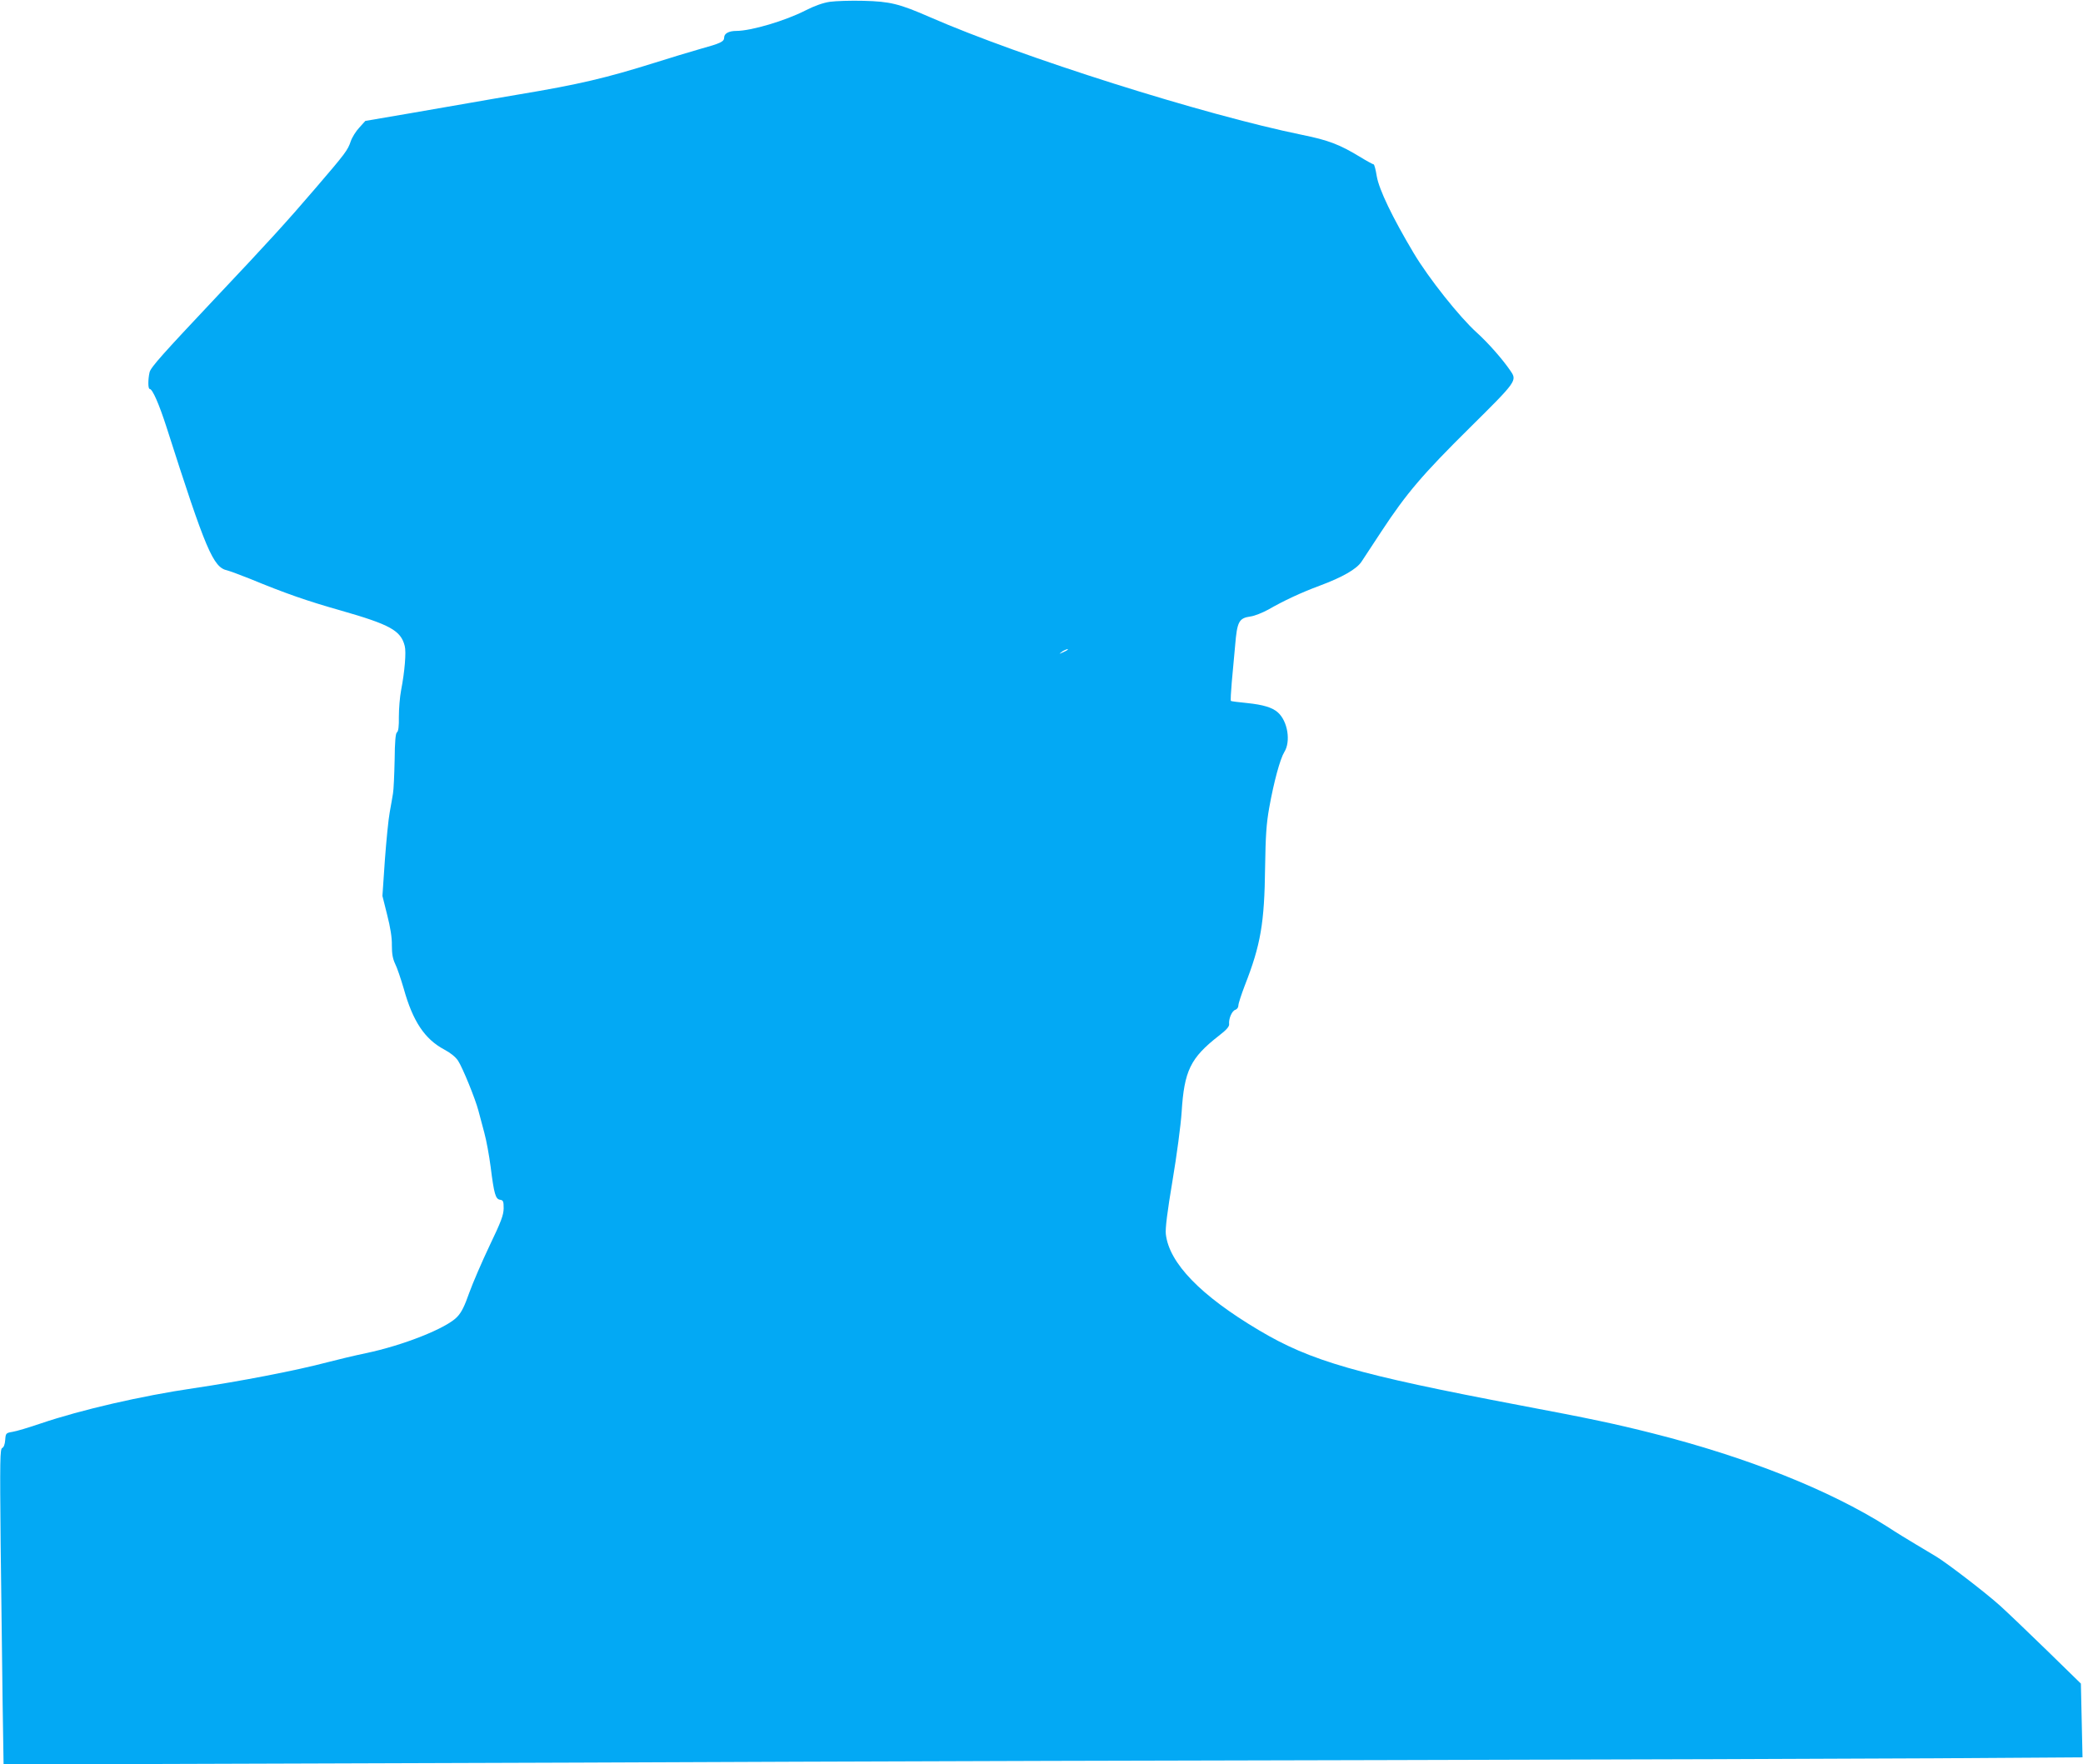
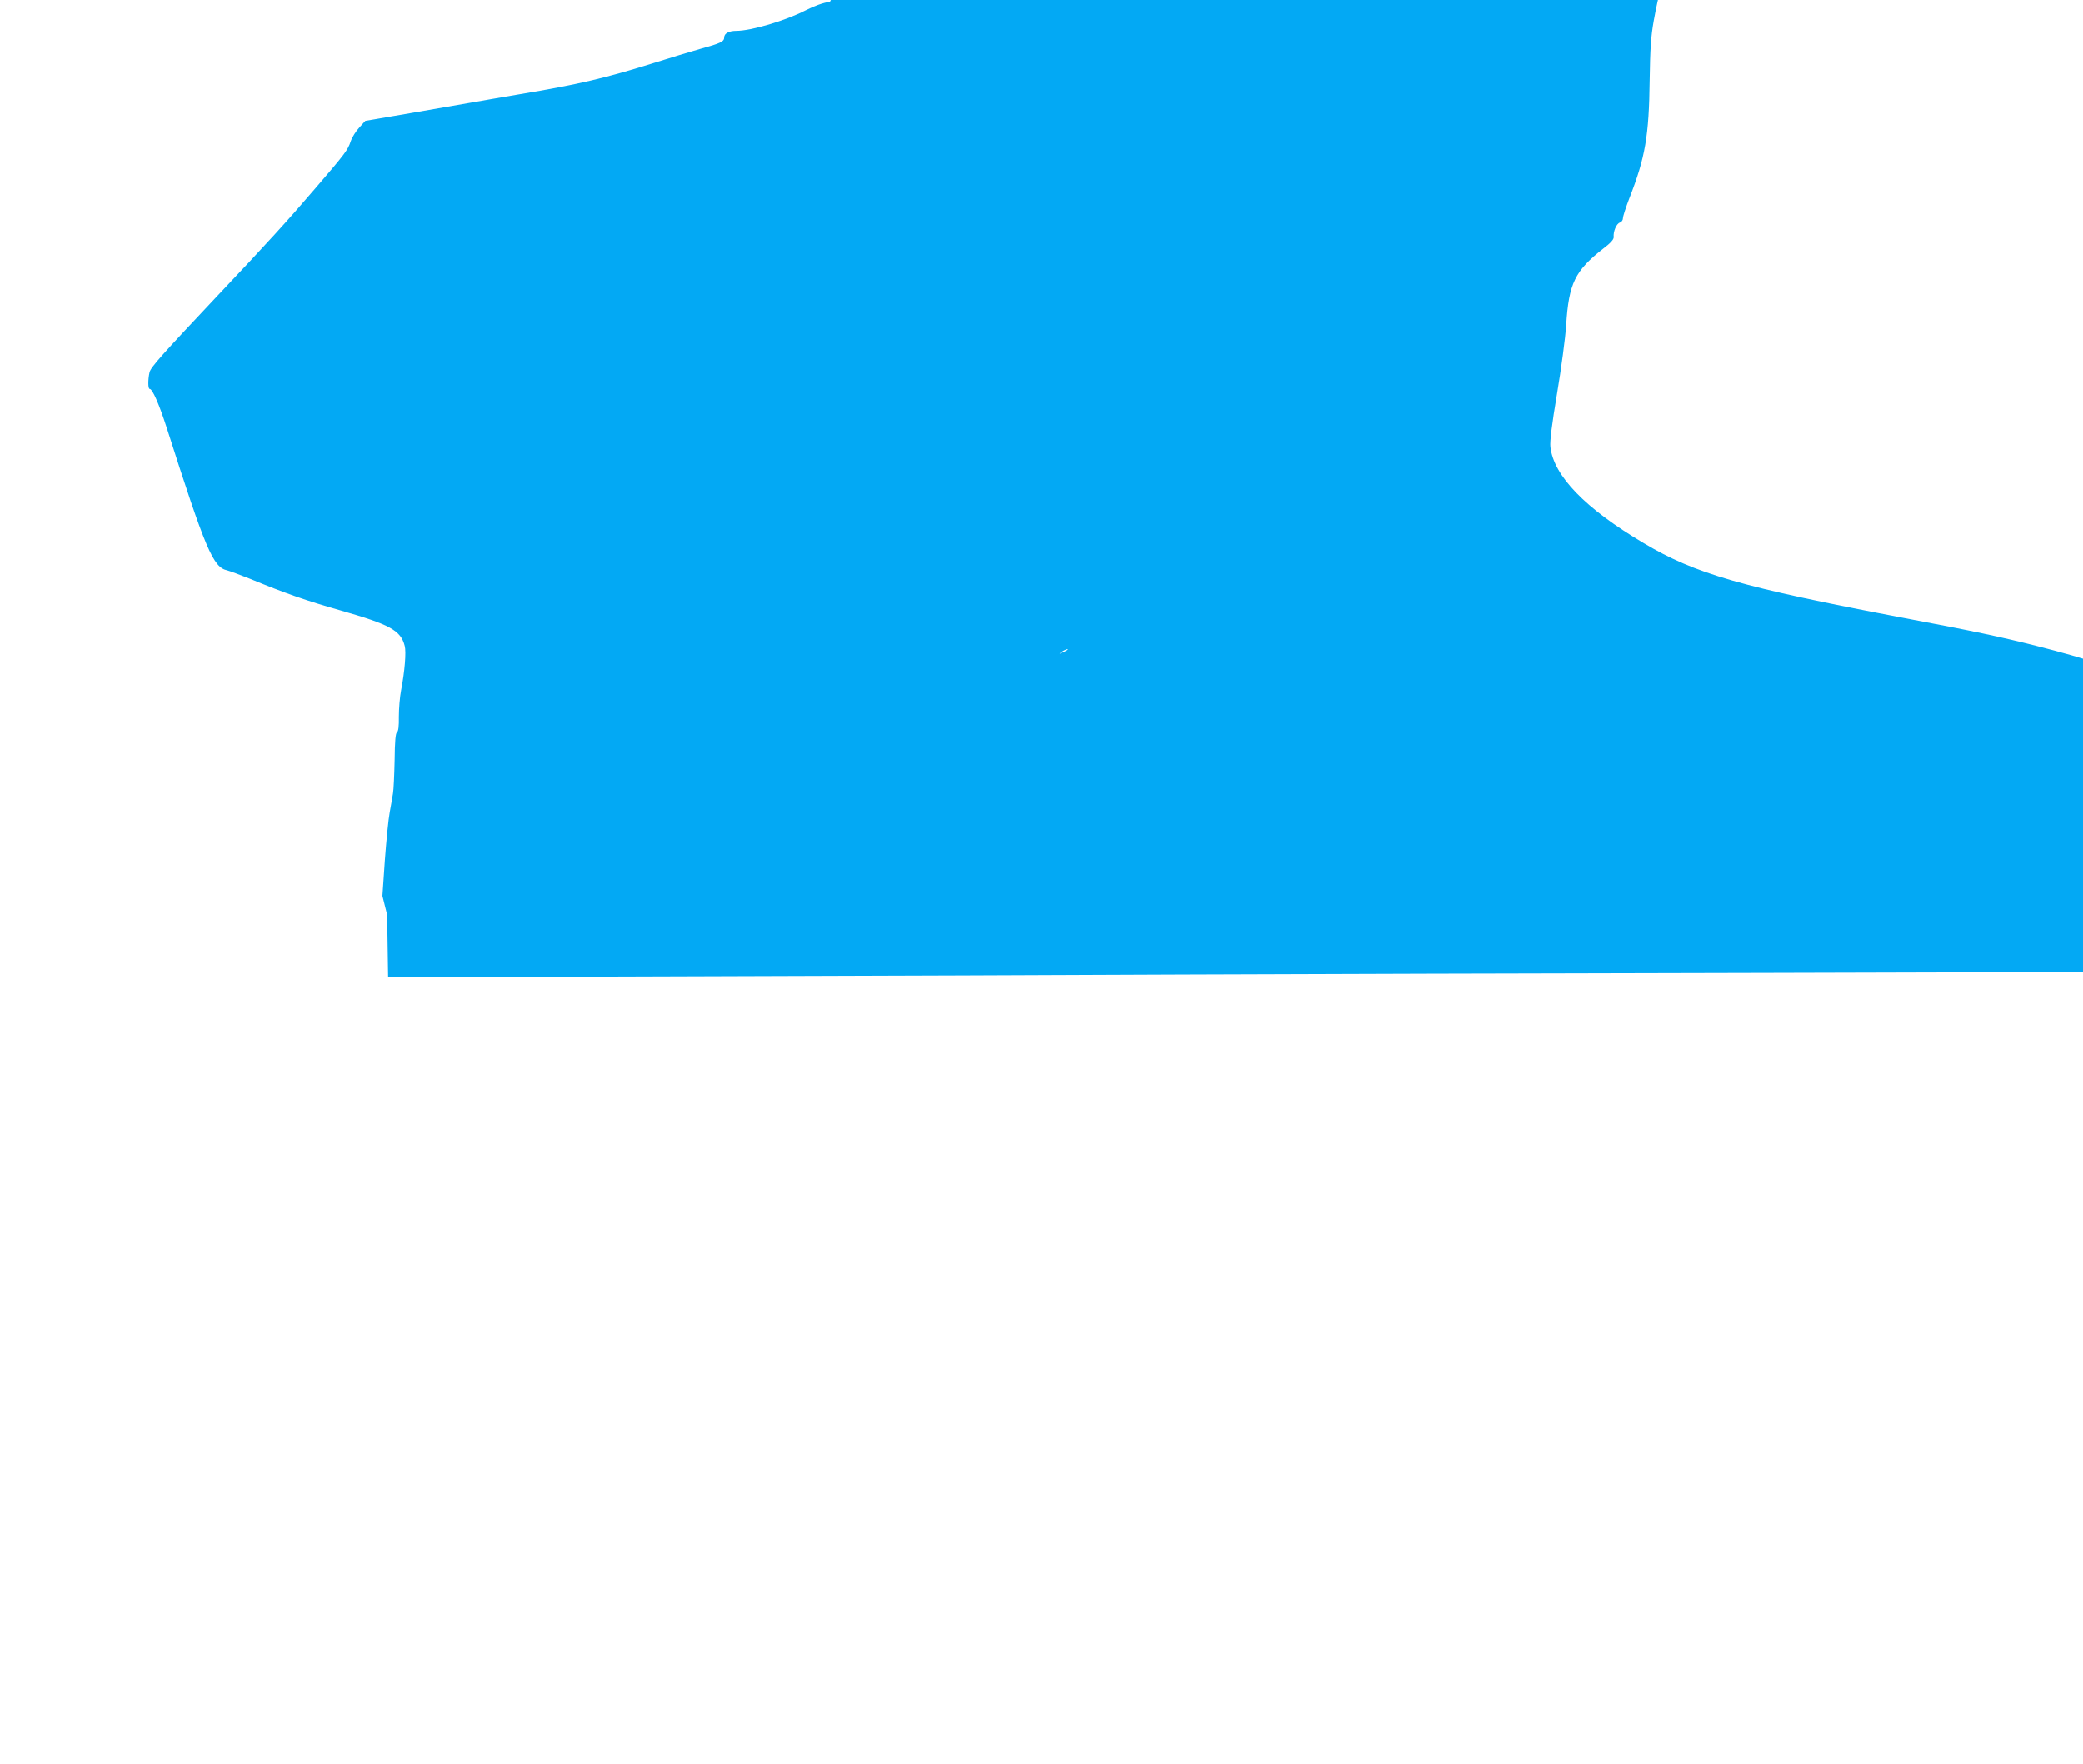
<svg xmlns="http://www.w3.org/2000/svg" version="1.0" width="1280pt" height="1084pt" viewBox="0 0 1280 1084" preserveAspectRatio="xMidYMid meet">
  <g transform="translate(0,1084) scale(0.1,-0.1)" fill="#03a9f4" stroke="none">
-     <path d="M5100 10829 c-42 -6 -95 -25 -150 -53 -125 -64 -335 -126 -426 -126 -45 0 -74 -16 -74 -40 0 -26 -21 -36 -148 -71 -59 -17 -183 -54 -277 -84 -300 -94 -468 -134 -835 -195 -102 -17 -232 -40 -290 -50 -58 -10 -229 -40 -380 -66 l-275 -47 -37 -41 c-21 -22 -45 -61 -53 -85 -18 -54 -33 -74 -215 -286 -178 -208 -297 -338 -601 -660 -342 -363 -413 -442 -420 -473 -10 -44 -10 -102 1 -102 17 0 58 -94 104 -237 241 -754 286 -860 373 -878 15 -4 78 -27 138 -51 218 -90 350 -136 558 -195 304 -87 370 -123 394 -218 10 -37 0 -157 -22 -271 -8 -41 -14 -115 -14 -164 1 -60 -3 -91 -12 -96 -8 -6 -13 -55 -14 -172 -2 -89 -6 -181 -10 -203 -3 -22 -13 -74 -20 -115 -8 -41 -21 -174 -30 -295 l-15 -220 29 -116 c20 -78 30 -141 29 -187 0 -52 5 -82 20 -114 12 -23 35 -92 53 -153 56 -201 129 -310 249 -374 38 -20 70 -46 85 -69 28 -43 106 -234 125 -307 7 -27 23 -88 36 -135 13 -47 30 -141 39 -210 21 -167 30 -198 58 -202 19 -3 22 -9 22 -53 -1 -42 -15 -80 -87 -230 -47 -99 -103 -229 -125 -290 -28 -80 -47 -119 -74 -147 -65 -69 -331 -175 -562 -223 -67 -14 -172 -39 -233 -55 -192 -51 -539 -118 -824 -160 -320 -47 -690 -132 -938 -216 -73 -25 -153 -49 -175 -52 -41 -7 -42 -9 -45 -50 -2 -27 -9 -45 -18 -49 -14 -5 -15 -72 -10 -592 4 -322 9 -759 12 -969 l6 -384 1872 6 c1029 3 2382 8 3006 11 624 3 2251 7 3615 10 1364 3 2886 8 3381 11 l901 6 -5 227 -5 226 -211 206 c-116 113 -245 236 -286 273 -89 80 -321 258 -391 301 -28 17 -85 51 -127 76 -42 25 -121 73 -174 108 -355 225 -864 428 -1443 574 -229 58 -386 91 -815 172 -1001 190 -1285 271 -1605 462 -357 212 -551 412 -571 590 -4 33 9 138 41 328 26 154 51 343 56 420 16 257 54 334 229 471 45 34 64 56 63 70 -4 33 17 83 38 89 11 4 19 15 19 28 0 11 18 66 39 121 98 250 121 384 125 726 3 197 8 269 25 365 29 162 67 301 93 344 41 65 21 189 -39 243 -34 31 -92 48 -189 58 -53 5 -98 11 -100 13 -3 3 0 53 5 113 6 60 15 163 21 229 12 145 23 167 94 177 25 3 74 23 109 42 94 54 200 104 316 147 140 52 227 102 257 147 14 21 69 105 123 187 154 234 251 348 542 636 290 287 292 290 251 350 -48 71 -139 174 -208 236 -105 95 -294 332 -387 488 -131 220 -213 390 -227 473 -6 39 -15 72 -19 72 -4 0 -43 21 -87 48 -124 75 -193 101 -351 133 -607 124 -1726 478 -2287 723 -190 83 -246 97 -411 101 -77 2 -169 -1 -205 -6z m1459 -3983 c-2 -2 -15 -9 -29 -15 -24 -11 -24 -11 -6 3 16 13 49 24 35 12z" />
+     <path d="M5100 10829 c-42 -6 -95 -25 -150 -53 -125 -64 -335 -126 -426 -126 -45 0 -74 -16 -74 -40 0 -26 -21 -36 -148 -71 -59 -17 -183 -54 -277 -84 -300 -94 -468 -134 -835 -195 -102 -17 -232 -40 -290 -50 -58 -10 -229 -40 -380 -66 l-275 -47 -37 -41 c-21 -22 -45 -61 -53 -85 -18 -54 -33 -74 -215 -286 -178 -208 -297 -338 -601 -660 -342 -363 -413 -442 -420 -473 -10 -44 -10 -102 1 -102 17 0 58 -94 104 -237 241 -754 286 -860 373 -878 15 -4 78 -27 138 -51 218 -90 350 -136 558 -195 304 -87 370 -123 394 -218 10 -37 0 -157 -22 -271 -8 -41 -14 -115 -14 -164 1 -60 -3 -91 -12 -96 -8 -6 -13 -55 -14 -172 -2 -89 -6 -181 -10 -203 -3 -22 -13 -74 -20 -115 -8 -41 -21 -174 -30 -295 l-15 -220 29 -116 l6 -384 1872 6 c1029 3 2382 8 3006 11 624 3 2251 7 3615 10 1364 3 2886 8 3381 11 l901 6 -5 227 -5 226 -211 206 c-116 113 -245 236 -286 273 -89 80 -321 258 -391 301 -28 17 -85 51 -127 76 -42 25 -121 73 -174 108 -355 225 -864 428 -1443 574 -229 58 -386 91 -815 172 -1001 190 -1285 271 -1605 462 -357 212 -551 412 -571 590 -4 33 9 138 41 328 26 154 51 343 56 420 16 257 54 334 229 471 45 34 64 56 63 70 -4 33 17 83 38 89 11 4 19 15 19 28 0 11 18 66 39 121 98 250 121 384 125 726 3 197 8 269 25 365 29 162 67 301 93 344 41 65 21 189 -39 243 -34 31 -92 48 -189 58 -53 5 -98 11 -100 13 -3 3 0 53 5 113 6 60 15 163 21 229 12 145 23 167 94 177 25 3 74 23 109 42 94 54 200 104 316 147 140 52 227 102 257 147 14 21 69 105 123 187 154 234 251 348 542 636 290 287 292 290 251 350 -48 71 -139 174 -208 236 -105 95 -294 332 -387 488 -131 220 -213 390 -227 473 -6 39 -15 72 -19 72 -4 0 -43 21 -87 48 -124 75 -193 101 -351 133 -607 124 -1726 478 -2287 723 -190 83 -246 97 -411 101 -77 2 -169 -1 -205 -6z m1459 -3983 c-2 -2 -15 -9 -29 -15 -24 -11 -24 -11 -6 3 16 13 49 24 35 12z" />
  </g>
</svg>